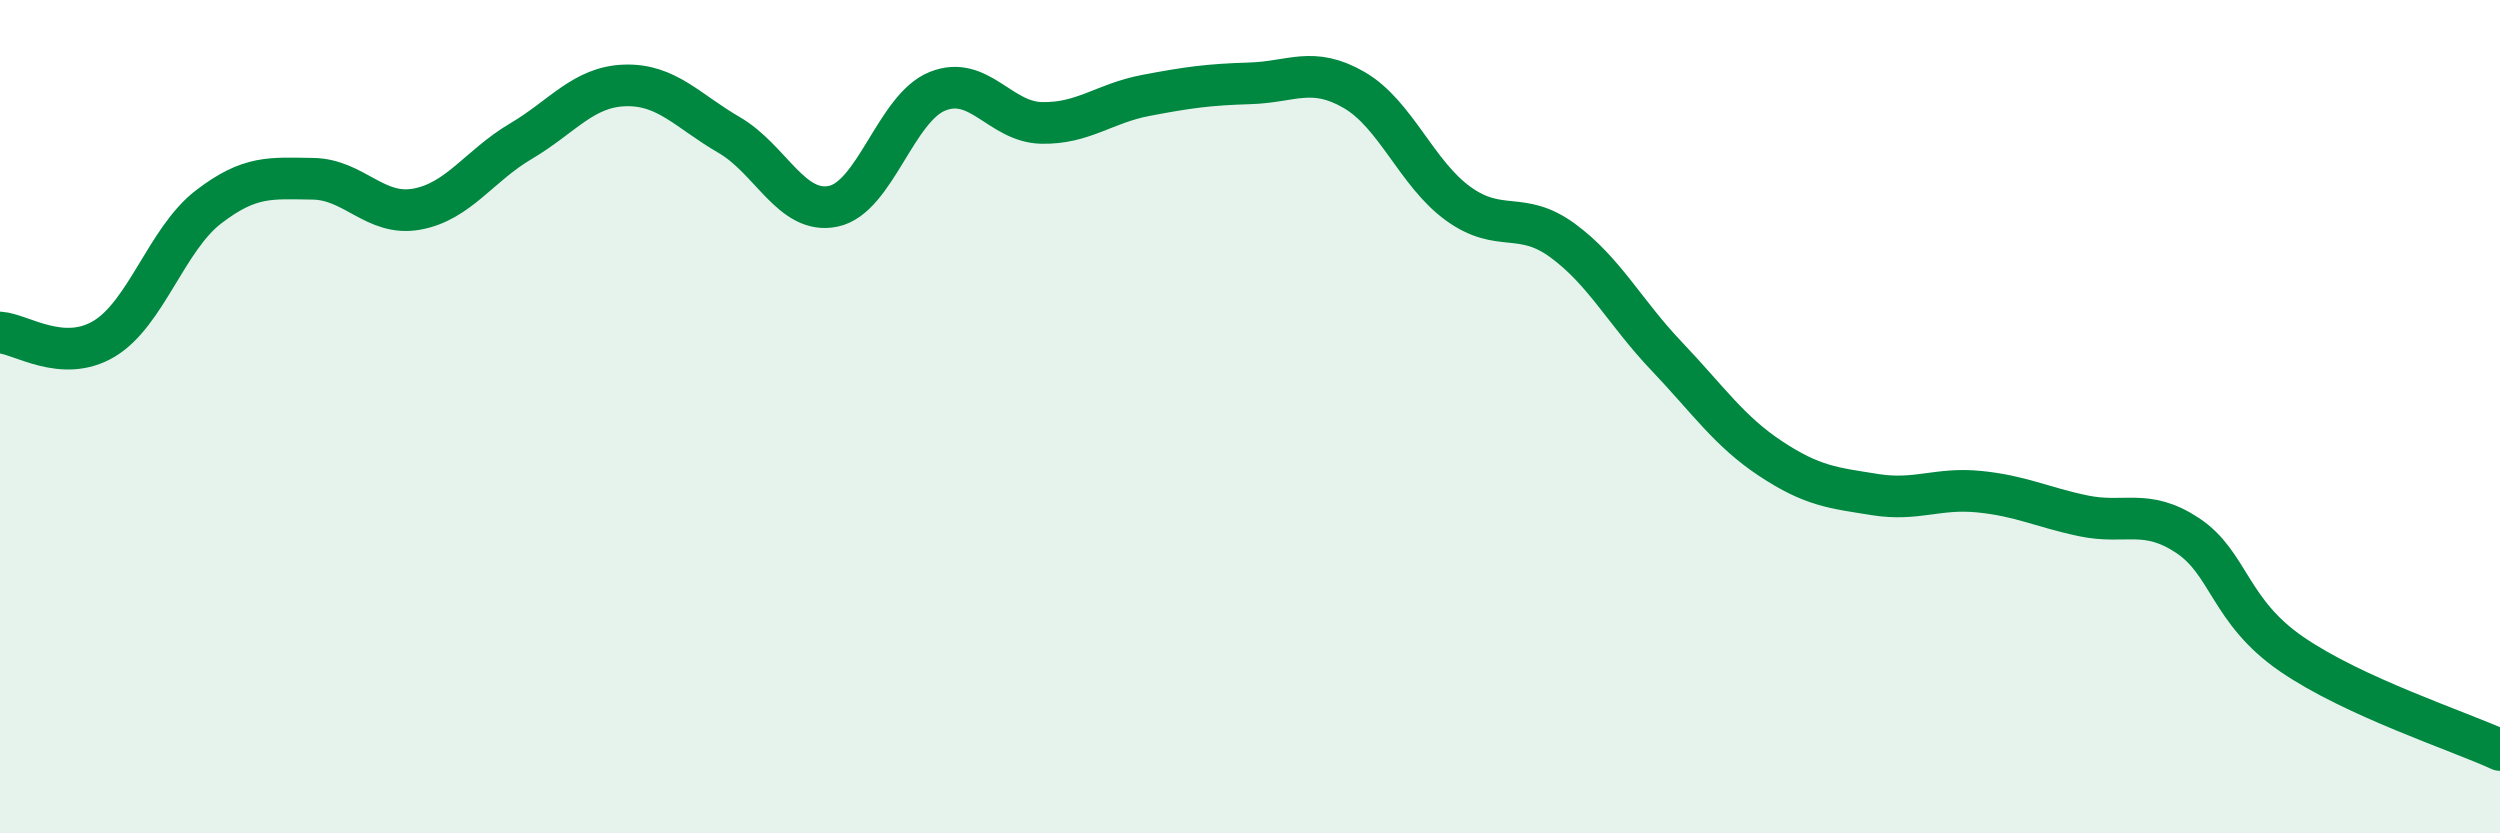
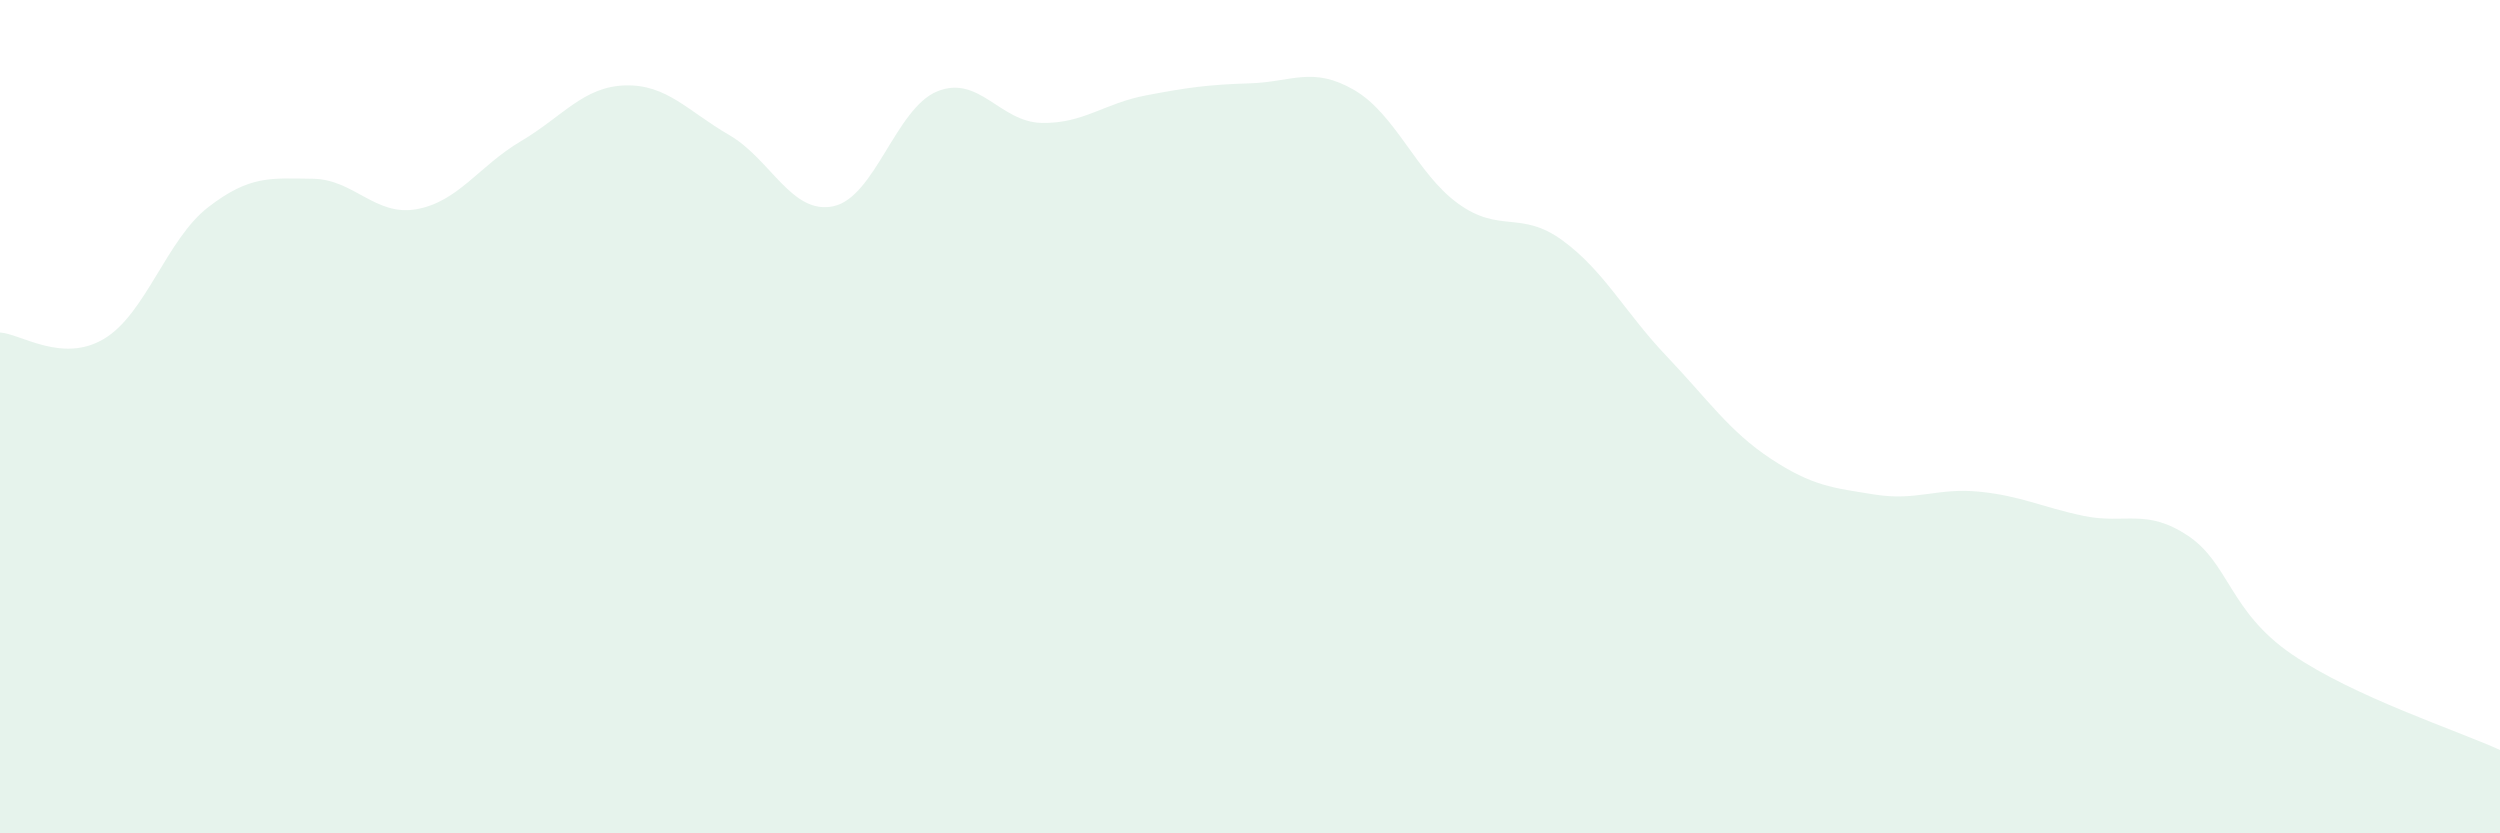
<svg xmlns="http://www.w3.org/2000/svg" width="60" height="20" viewBox="0 0 60 20">
  <path d="M 0,7.98 C 0.5,8.01 1.5,8.73 2.5,8.13 C 3.5,7.53 4,5.74 5,4.97 C 6,4.2 6.5,4.28 7.5,4.29 C 8.5,4.3 9,5.2 10,5.02 C 11,4.84 11.5,3.98 12.5,3.39 C 13.5,2.8 14,2.08 15,2.05 C 16,2.02 16.5,2.66 17.5,3.24 C 18.5,3.82 19,5.16 20,4.95 C 21,4.74 21.5,2.59 22.5,2.19 C 23.5,1.79 24,2.93 25,2.95 C 26,2.97 26.5,2.48 27.5,2.29 C 28.5,2.1 29,2.03 30,2 C 31,1.97 31.5,1.58 32.5,2.16 C 33.5,2.74 34,4.17 35,4.89 C 36,5.61 36.5,5.04 37.5,5.77 C 38.5,6.5 39,7.5 40,8.55 C 41,9.6 41.5,10.35 42.5,11.01 C 43.5,11.67 44,11.71 45,11.87 C 46,12.03 46.5,11.7 47.5,11.8 C 48.5,11.9 49,12.17 50,12.38 C 51,12.59 51.5,12.19 52.5,12.85 C 53.5,13.51 53.5,14.67 55,15.7 C 56.5,16.73 59,17.54 60,18L60 20L0 20Z" fill="#008740" opacity="0.1" stroke-linecap="round" stroke-linejoin="round" />
-   <path d="M 0,7.98 C 0.5,8.01 1.5,8.73 2.5,8.13 C 3.5,7.53 4,5.74 5,4.97 C 6,4.2 6.5,4.28 7.5,4.29 C 8.5,4.3 9,5.2 10,5.02 C 11,4.84 11.5,3.98 12.5,3.39 C 13.5,2.8 14,2.08 15,2.05 C 16,2.02 16.5,2.66 17.5,3.24 C 18.5,3.82 19,5.16 20,4.95 C 21,4.74 21.5,2.59 22.5,2.19 C 23.5,1.79 24,2.93 25,2.95 C 26,2.97 26.5,2.48 27.5,2.29 C 28.5,2.1 29,2.03 30,2 C 31,1.97 31.5,1.58 32.5,2.16 C 33.5,2.74 34,4.17 35,4.89 C 36,5.61 36.5,5.04 37.5,5.77 C 38.5,6.5 39,7.5 40,8.55 C 41,9.6 41.5,10.35 42.5,11.01 C 43.5,11.67 44,11.71 45,11.87 C 46,12.03 46.5,11.7 47.5,11.8 C 48.5,11.9 49,12.17 50,12.38 C 51,12.59 51.5,12.19 52.5,12.85 C 53.5,13.51 53.5,14.67 55,15.7 C 56.5,16.73 59,17.54 60,18" stroke="#008740" stroke-width="1" fill="none" stroke-linecap="round" stroke-linejoin="round" />
</svg>